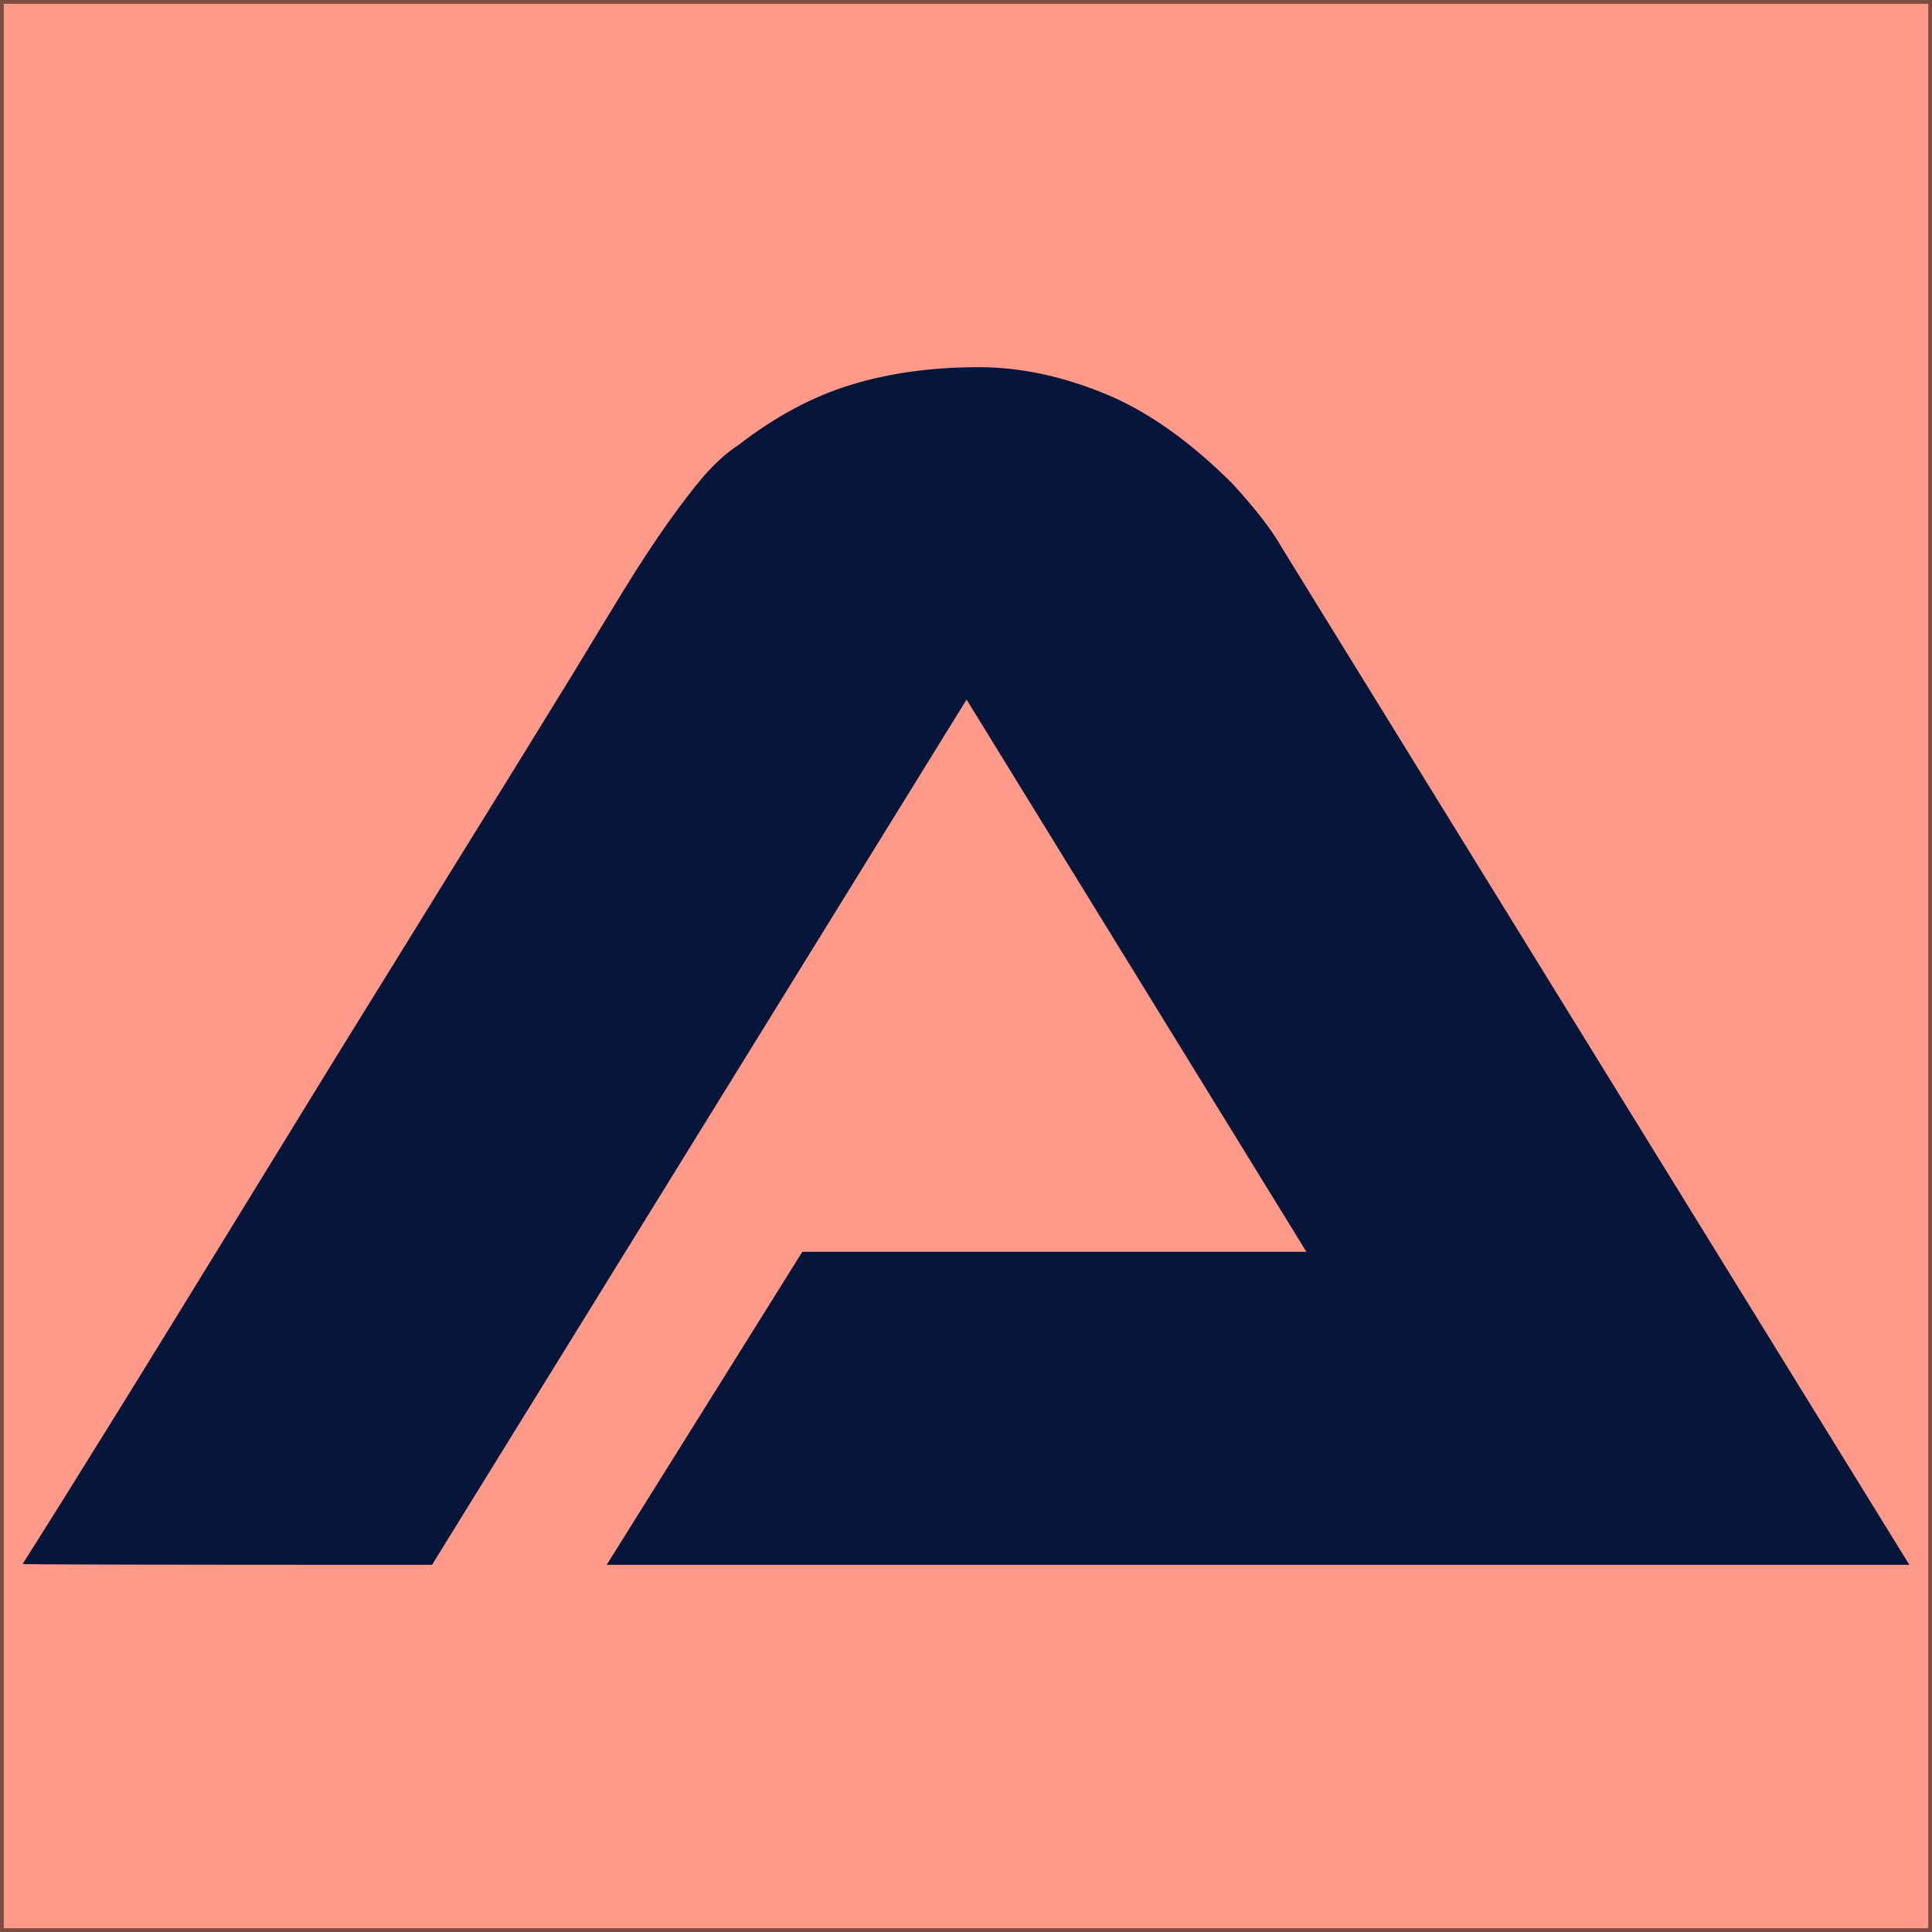
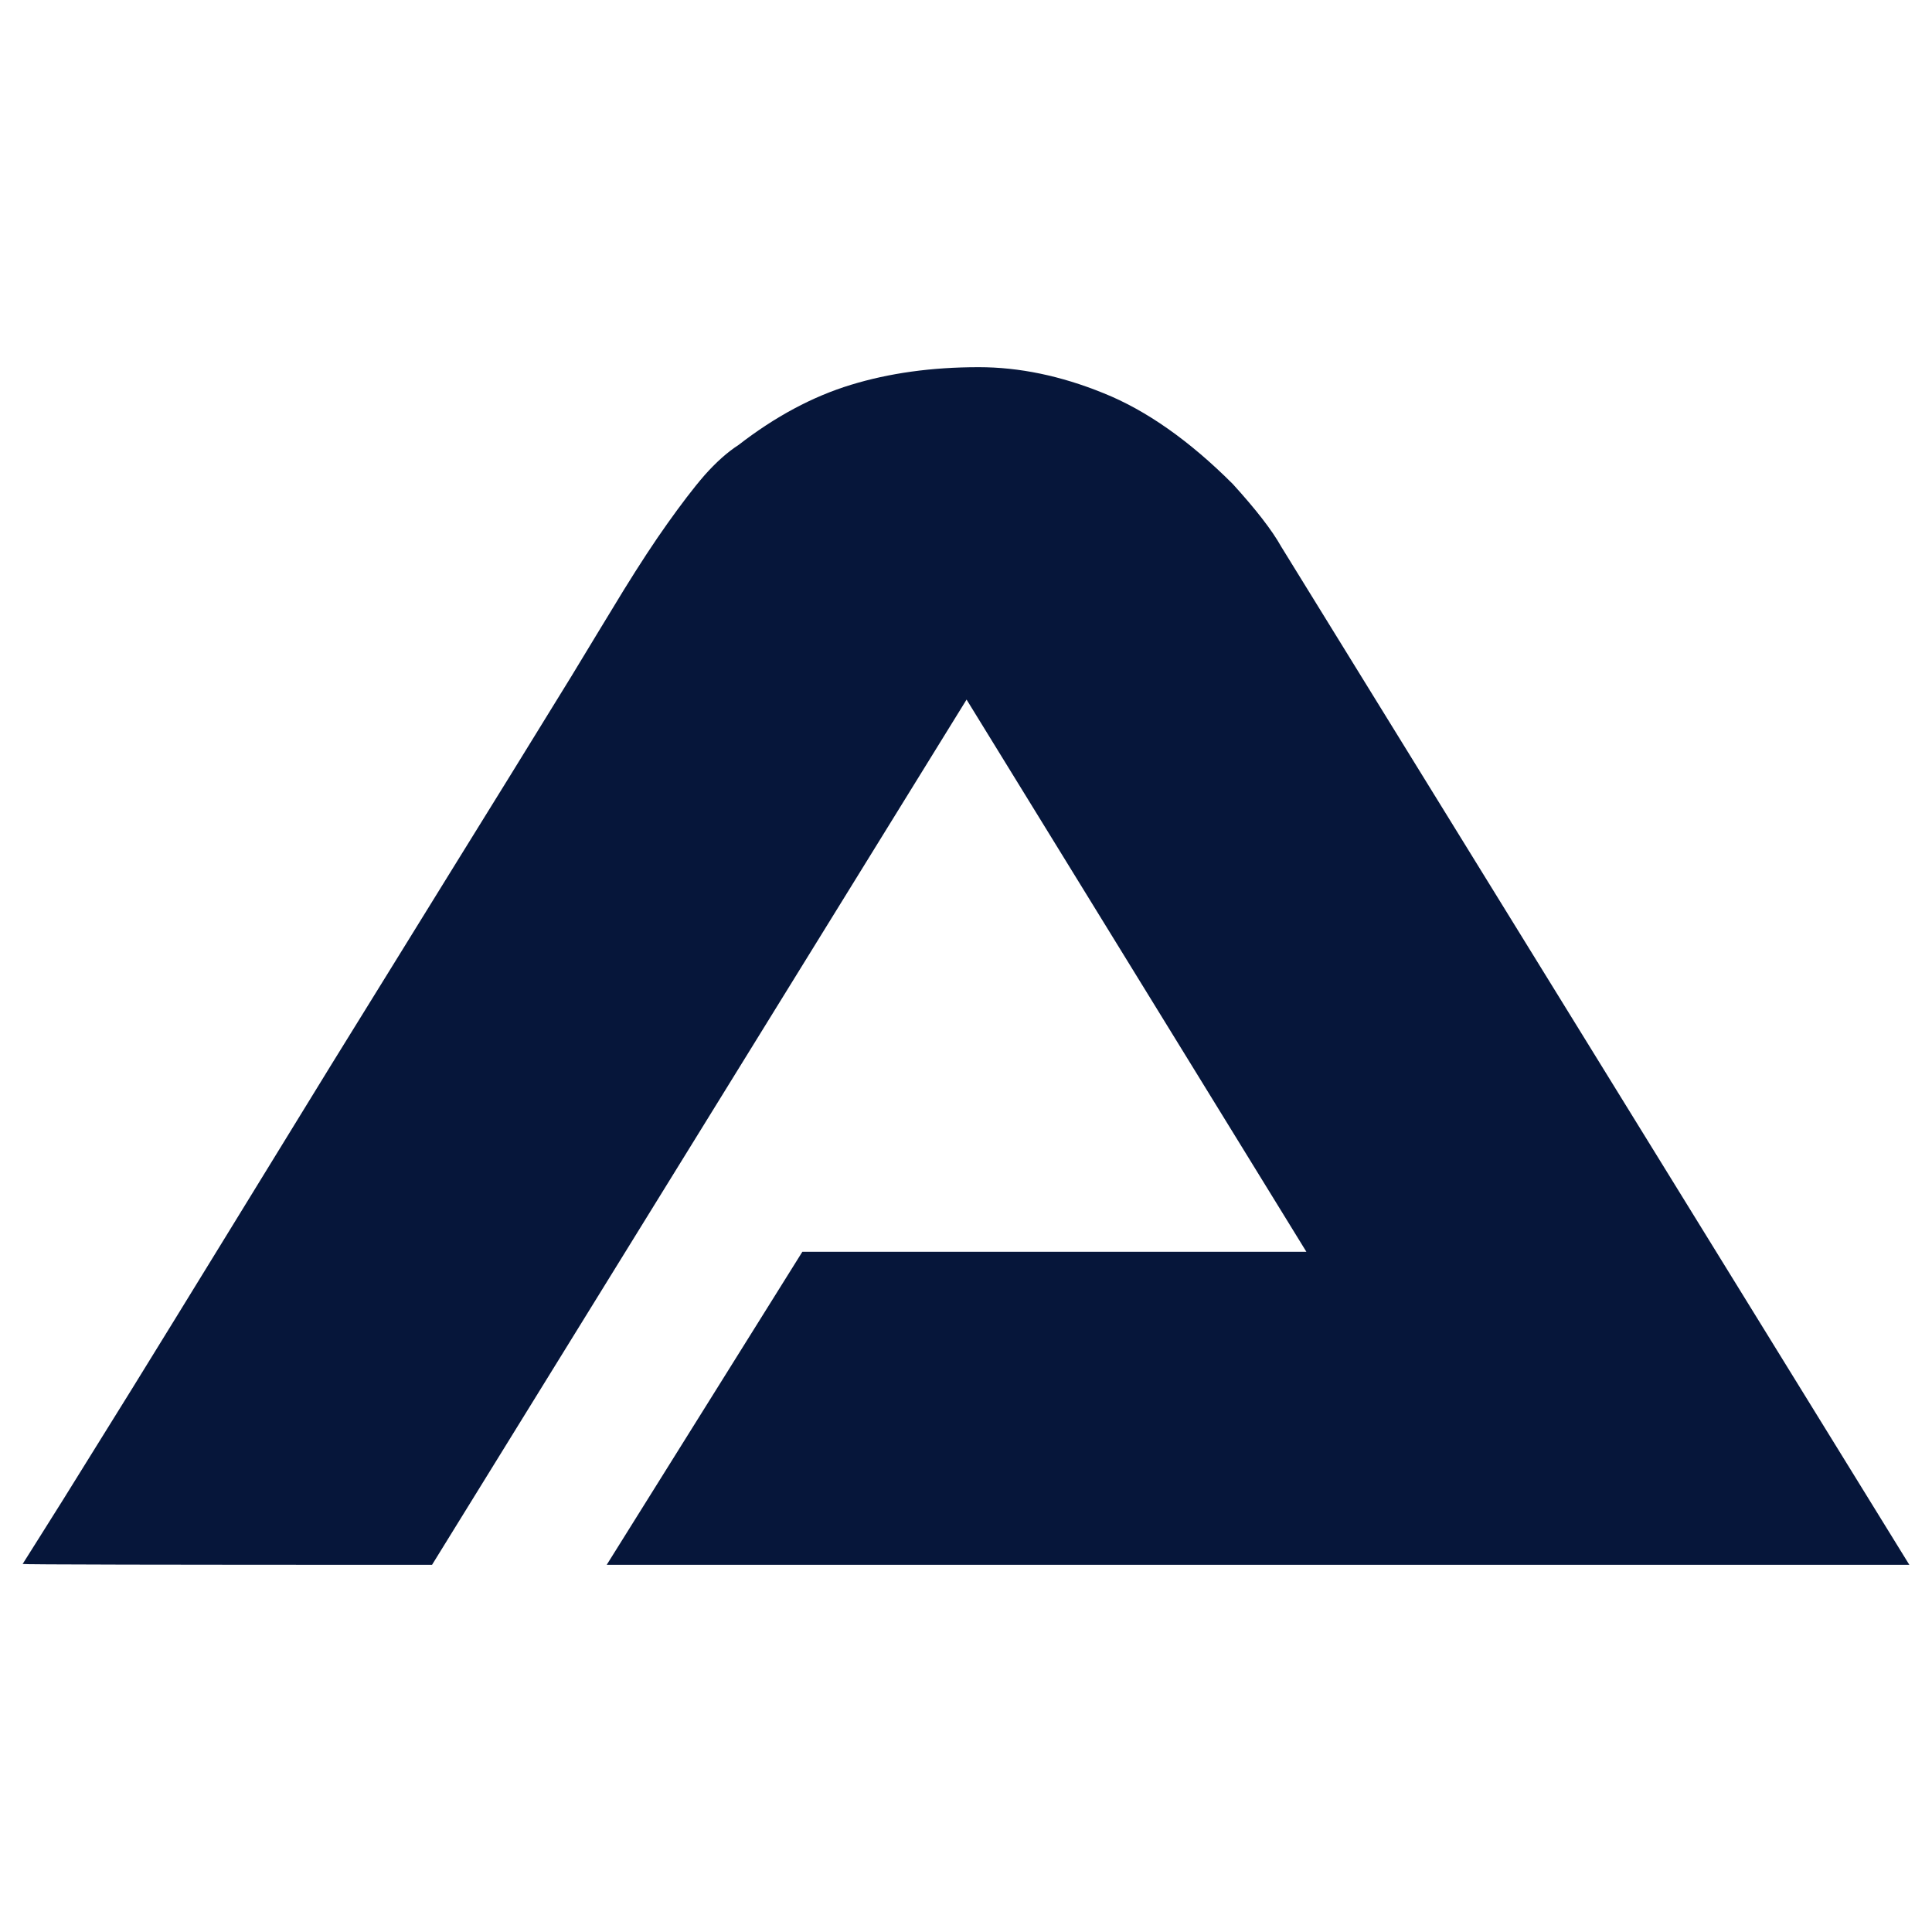
<svg xmlns="http://www.w3.org/2000/svg" xml:space="preserve" width="43.349mm" height="43.349mm" version="1.1" style="shape-rendering:geometricPrecision; text-rendering:geometricPrecision; image-rendering:optimizeQuality; fill-rule:evenodd; clip-rule:evenodd" viewBox="0 0 4334.92 4334.92">
  <defs>
    <style type="text/css">
   
    .str0 {stroke:black;stroke-width:16.93;stroke-miterlimit:22.926;stroke-opacity:0.502}
    .fil1 {fill:#06163A;fill-rule:nonzero}
    .fil0 {fill:#FF3514;fill-opacity:0.502}
   
  </style>
  </defs>
  <g id="Vrstva_x0020_1">
-     <polygon class="fil0 str0" points="-0.01,0 4334.92,0 4334.92,4334.93 -0.01,4334.93 " />
    <path class="fil1" d="M1800.26 2808.73l1130.96 0 -762.48 -1239.04 -1199.38 1941.4c-612.8,0 -918.56,-0.64 -918.56,-1.92 17.27,-27.51 47.33,-74.84 90.19,-143.29 42.22,-67.8 94.03,-151.6 155.44,-250.11 60.77,-98.51 129.85,-210.45 205.97,-334.55 76.12,-124.09 157.36,-255.86 242.44,-394.67 85.71,-138.17 173.99,-281.46 265.46,-429.22 91.47,-147.12 181.67,-293.61 271.86,-440.09 43.5,-72.28 83.16,-136.89 117.7,-193.82 35.18,-56.93 67.8,-106.83 97.87,-149.04 30.06,-42.22 57.57,-78.68 83.15,-108.11 25.59,-28.78 51.18,-51.81 76.12,-67.8 82.52,-63.97 166.32,-108.75 252.03,-134.97 85.72,-26.23 181.03,-39.66 287.22,-39.66 90.19,0 183.58,19.19 279.53,58.21 95.95,38.38 193.18,106.82 290.41,204.05 51.17,56.29 87.63,102.99 108.74,140.73l1409.19 2284.26 -2922.83 0c73.12,-116.88 438.97,-702.36 438.97,-702.36z" />
  </g>
</svg>